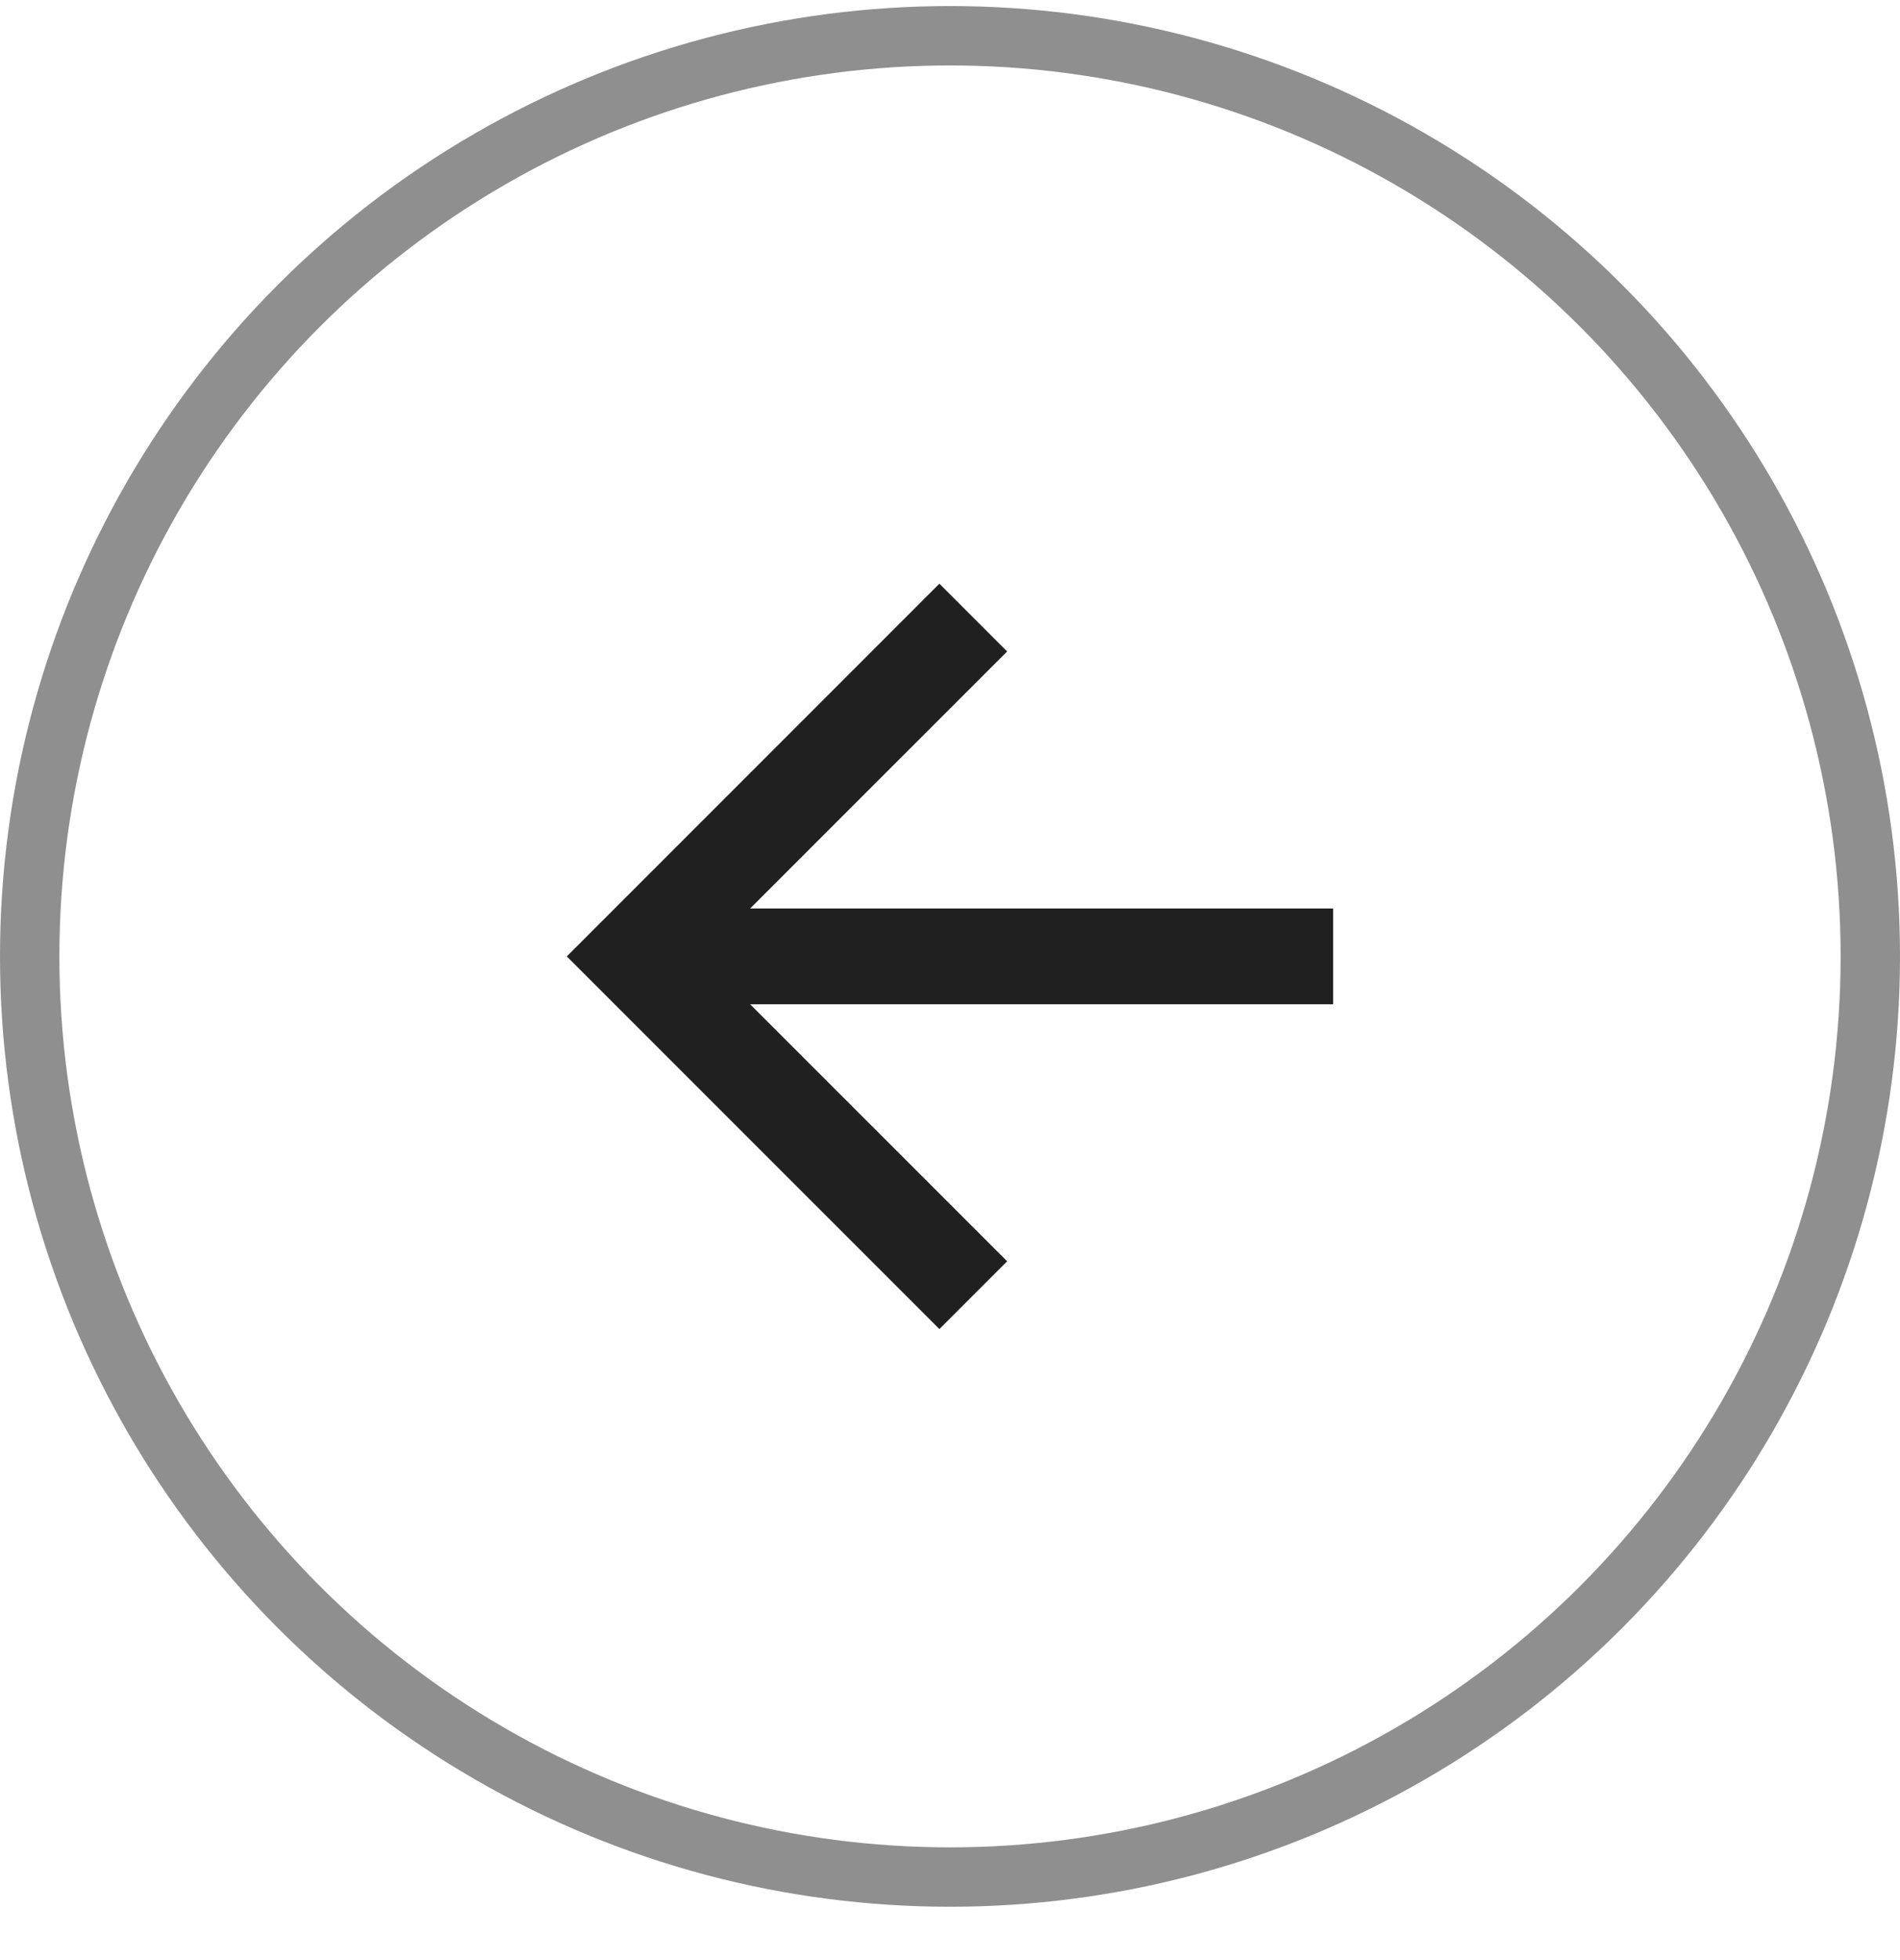
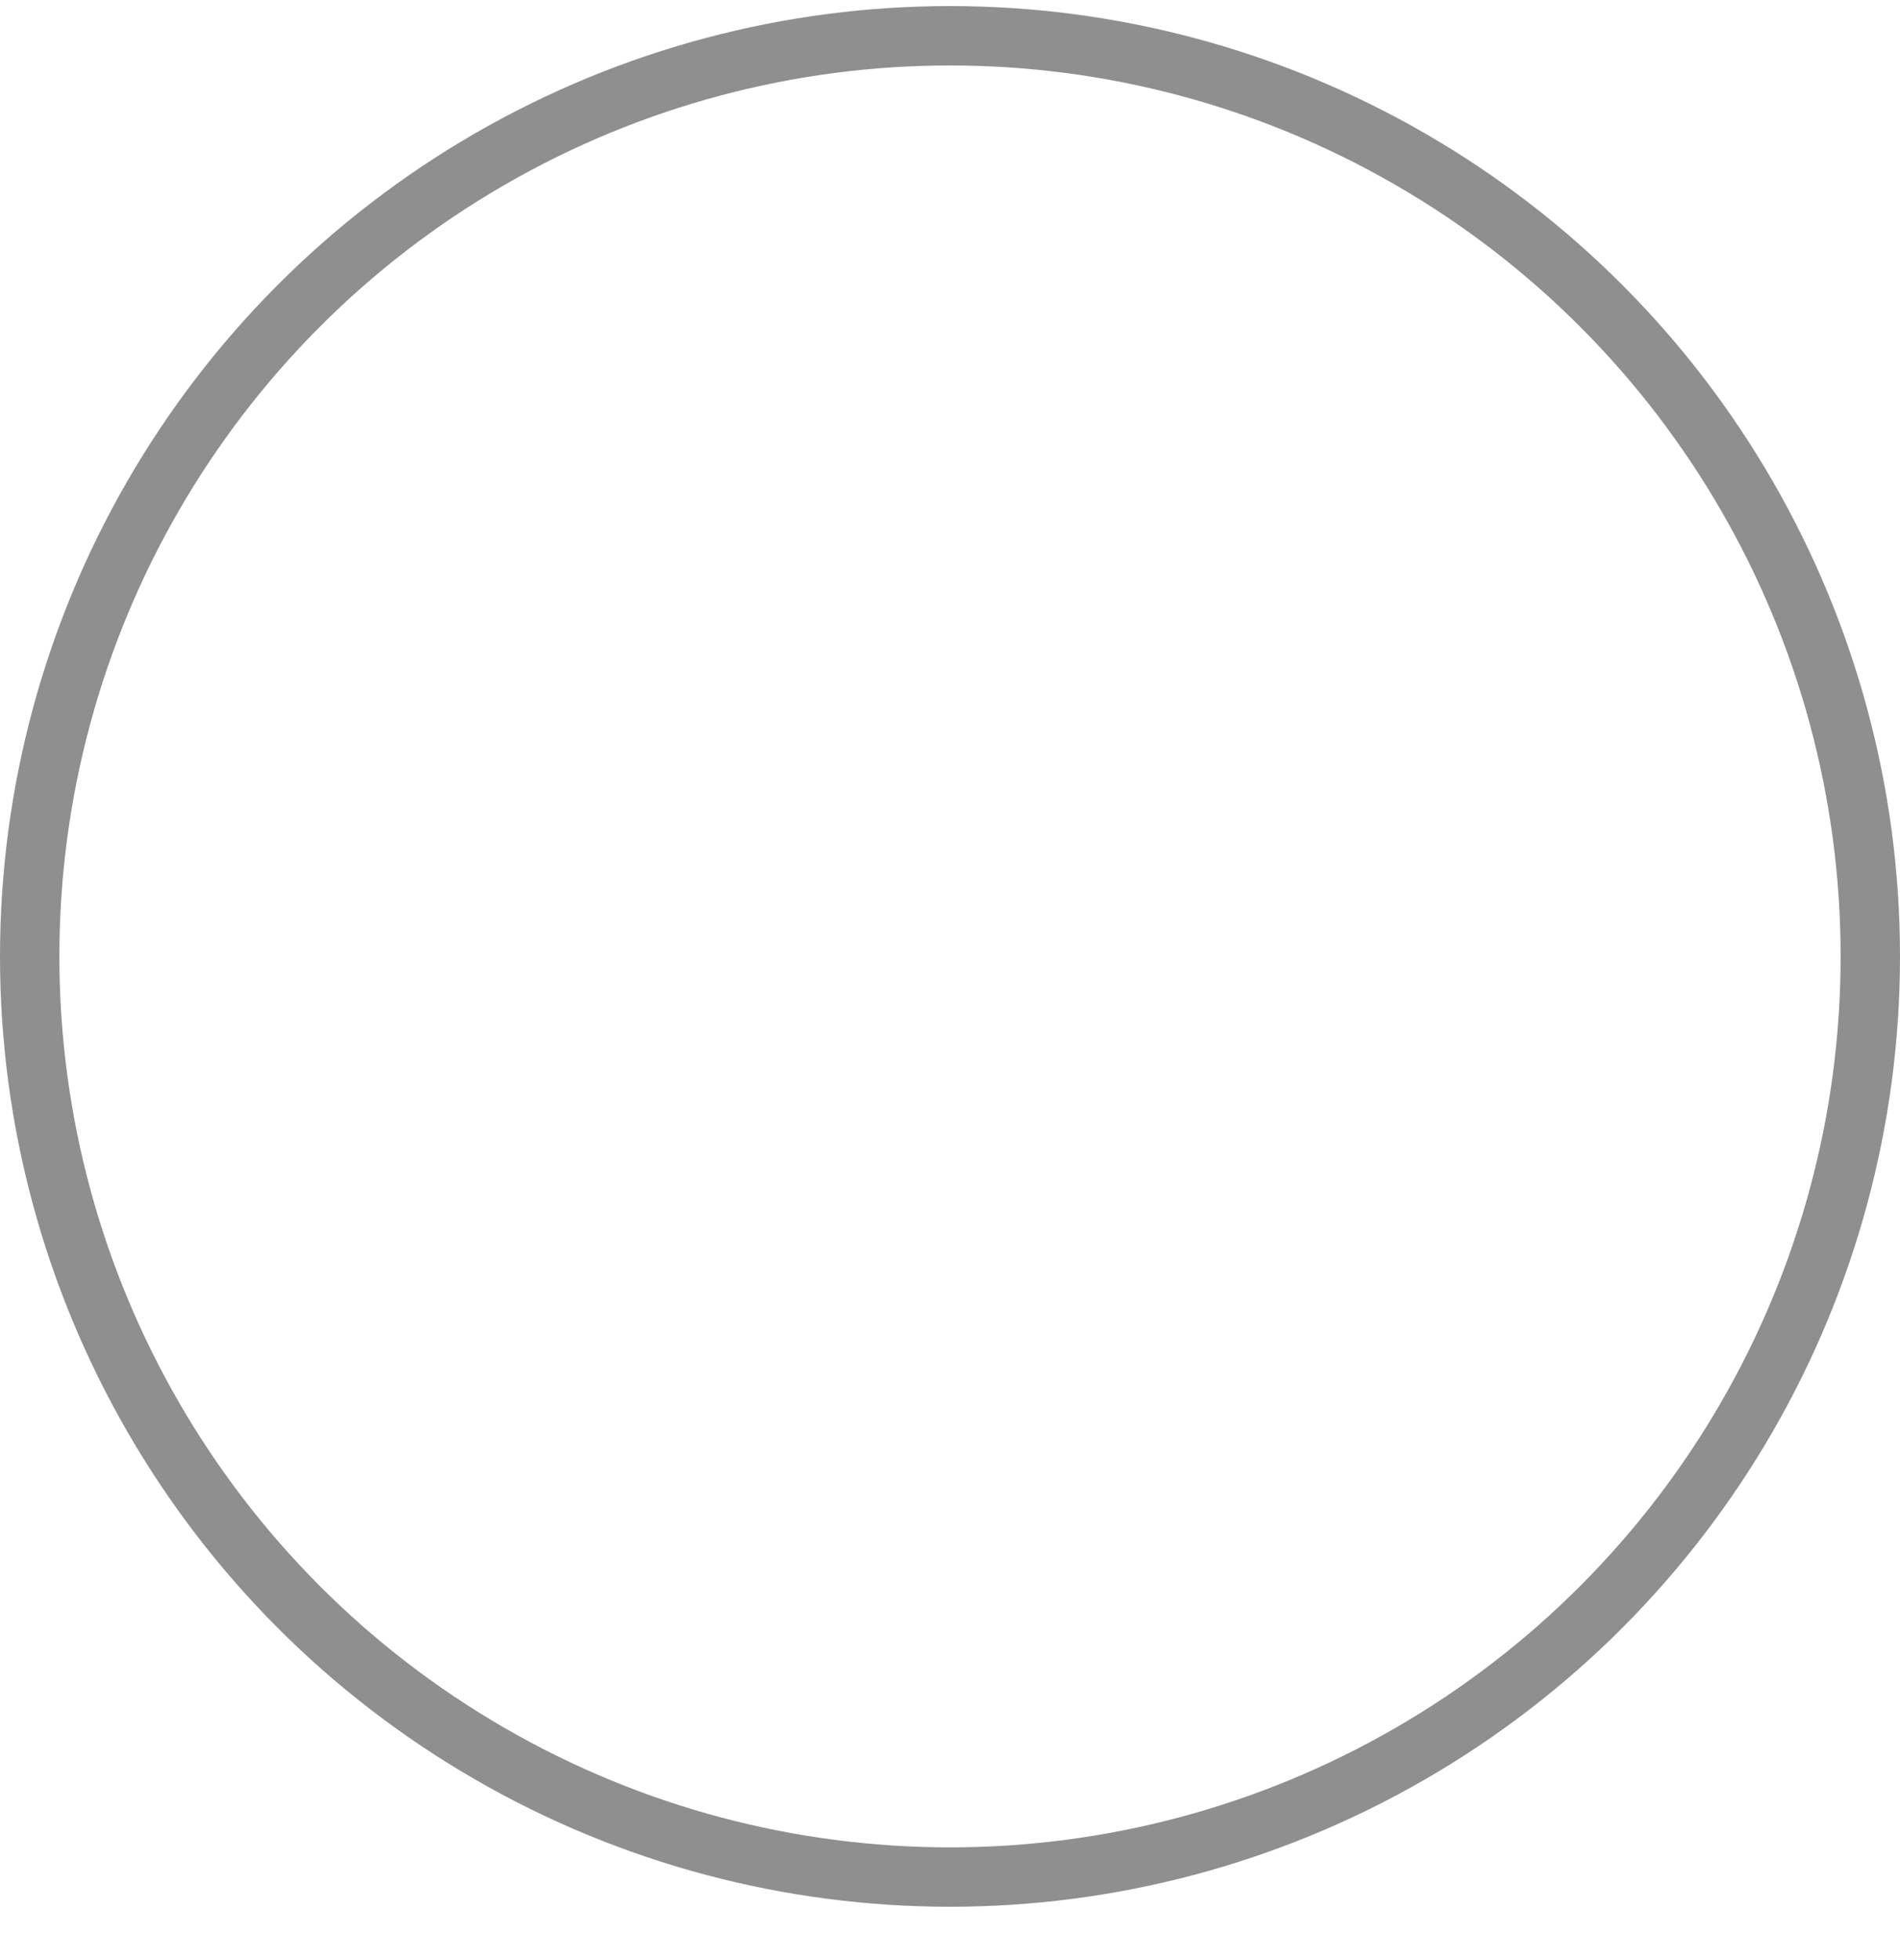
<svg xmlns="http://www.w3.org/2000/svg" width="32" height="33" viewBox="0 0 32 33" fill="none">
  <circle opacity="0.5" cx="16" cy="16.102" r="15.5" stroke="#202020" />
-   <path d="M12.634 16.908L16.962 21.235L15.821 22.376L9.546 16.102L15.821 9.827L16.962 10.968L12.634 15.295L22.453 15.295L22.453 16.908L12.634 16.908Z" fill="#202020" />
</svg>